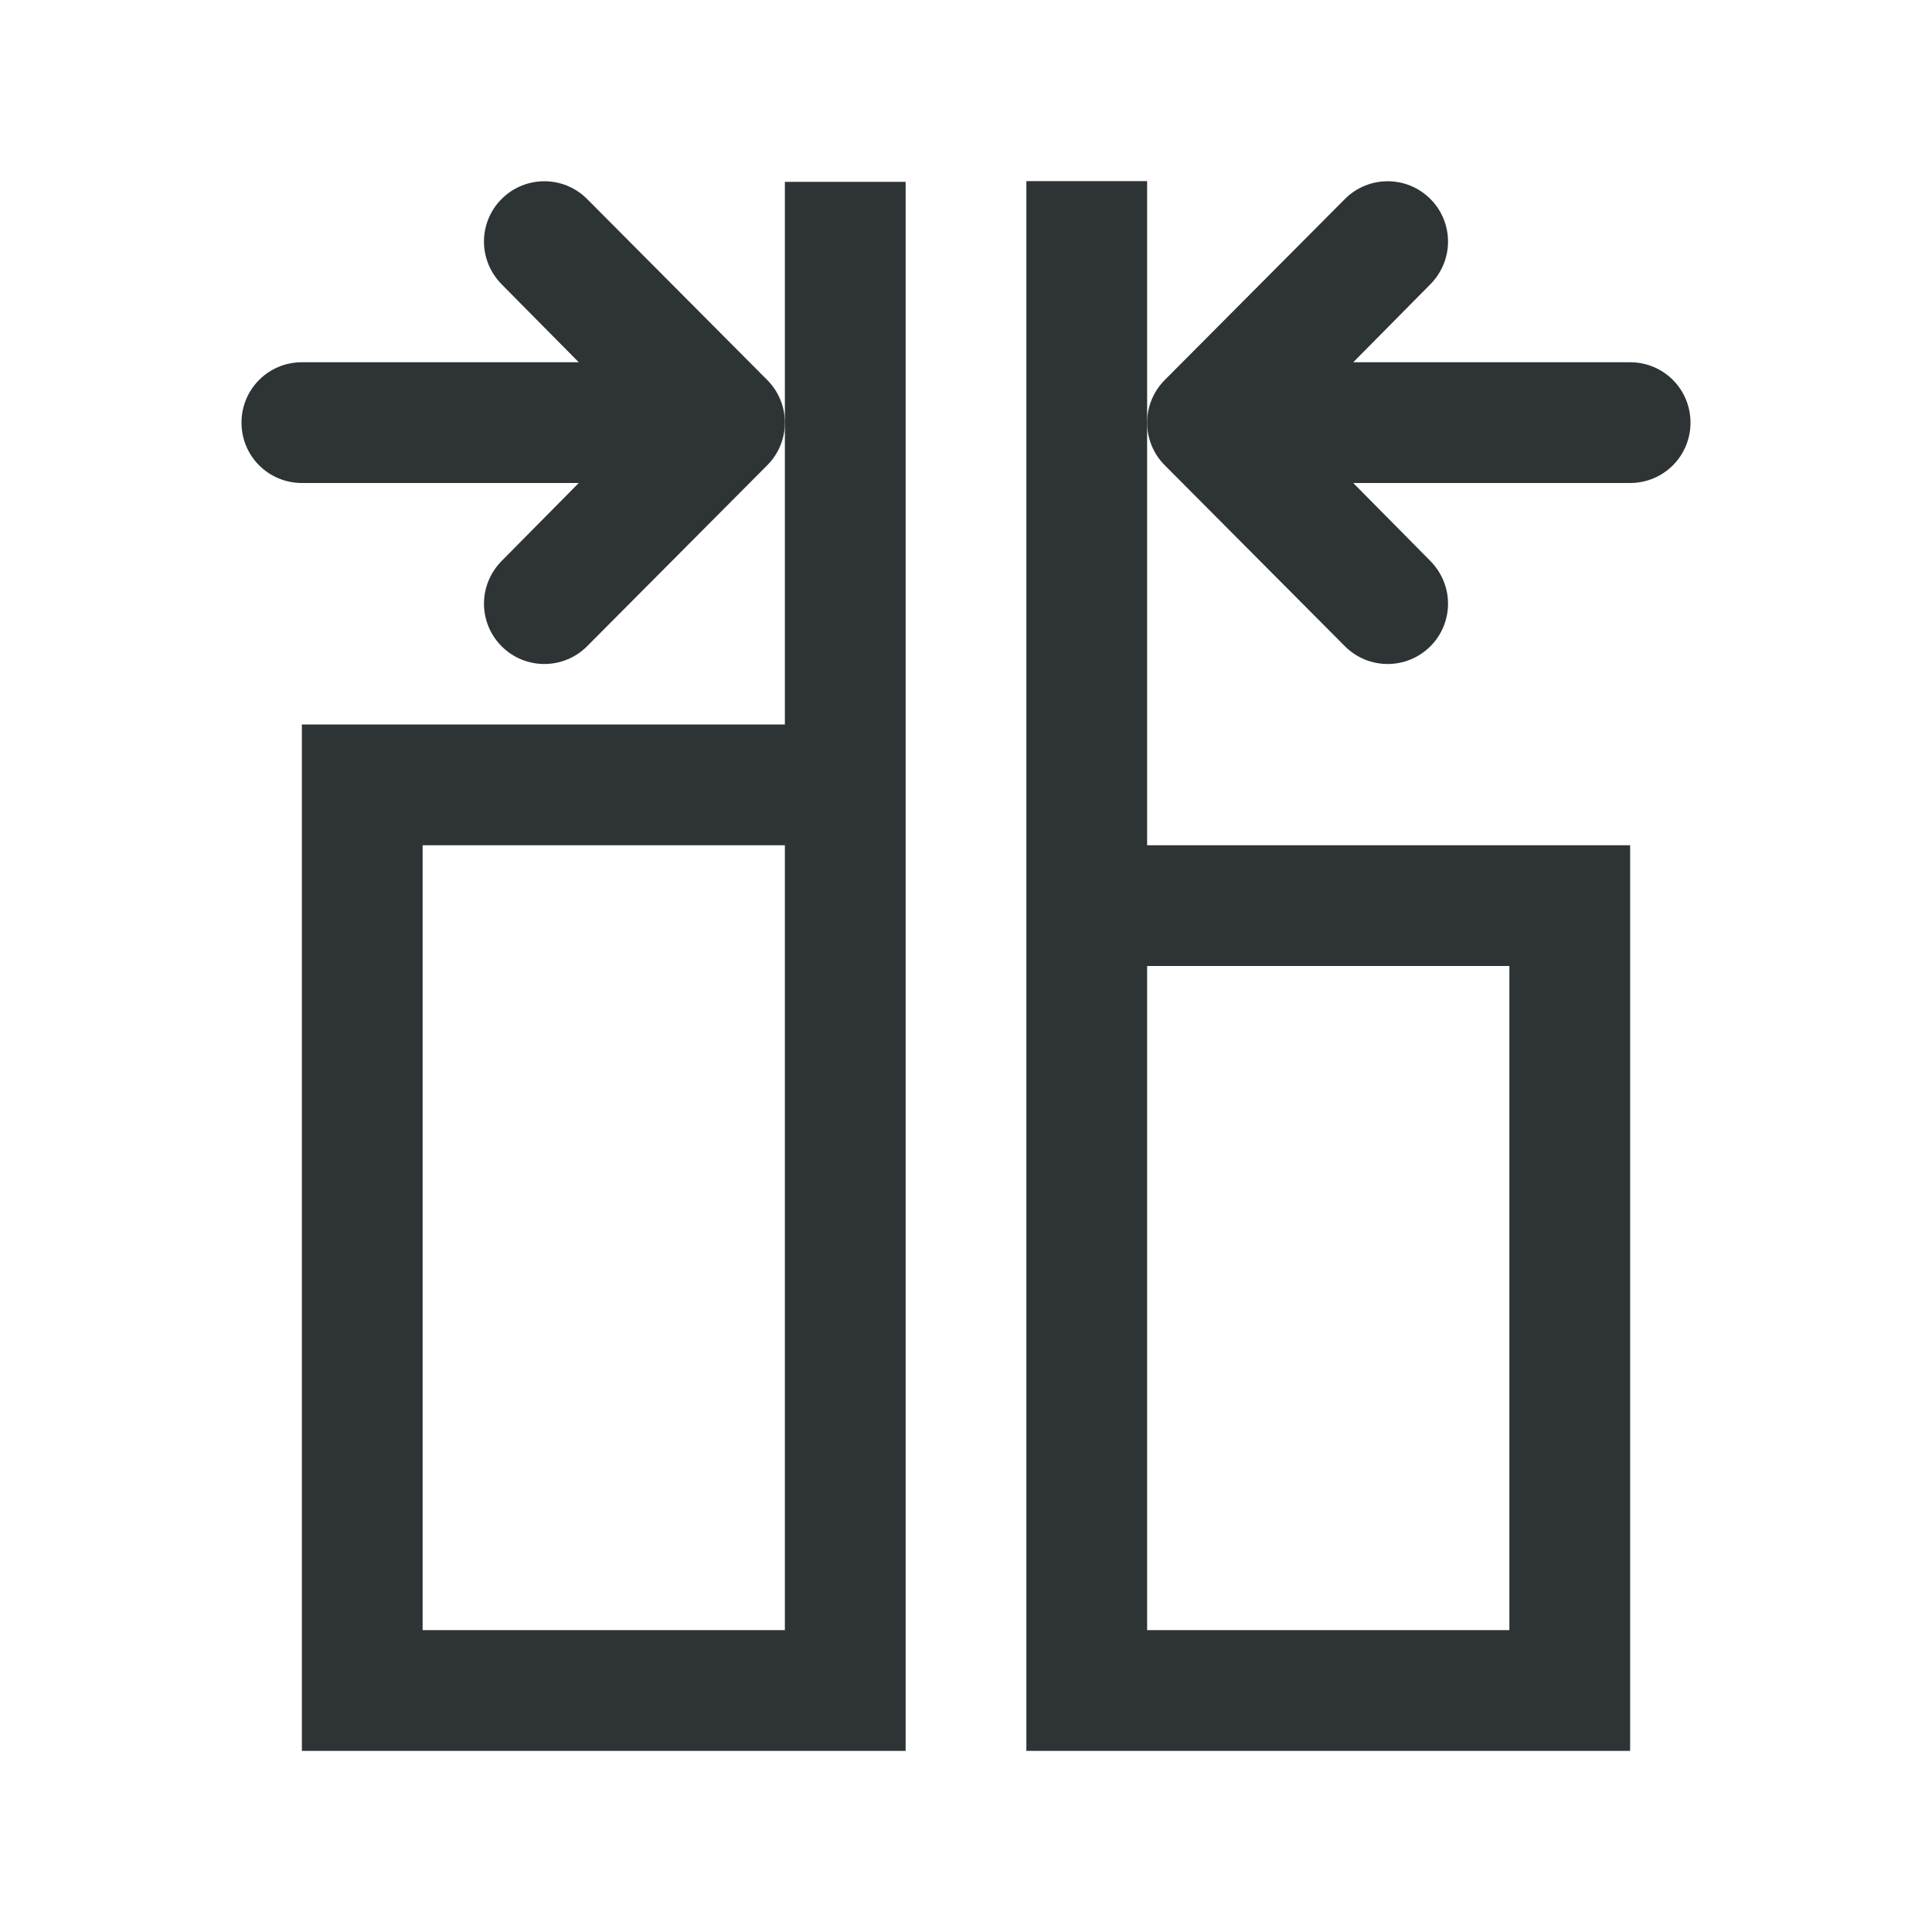
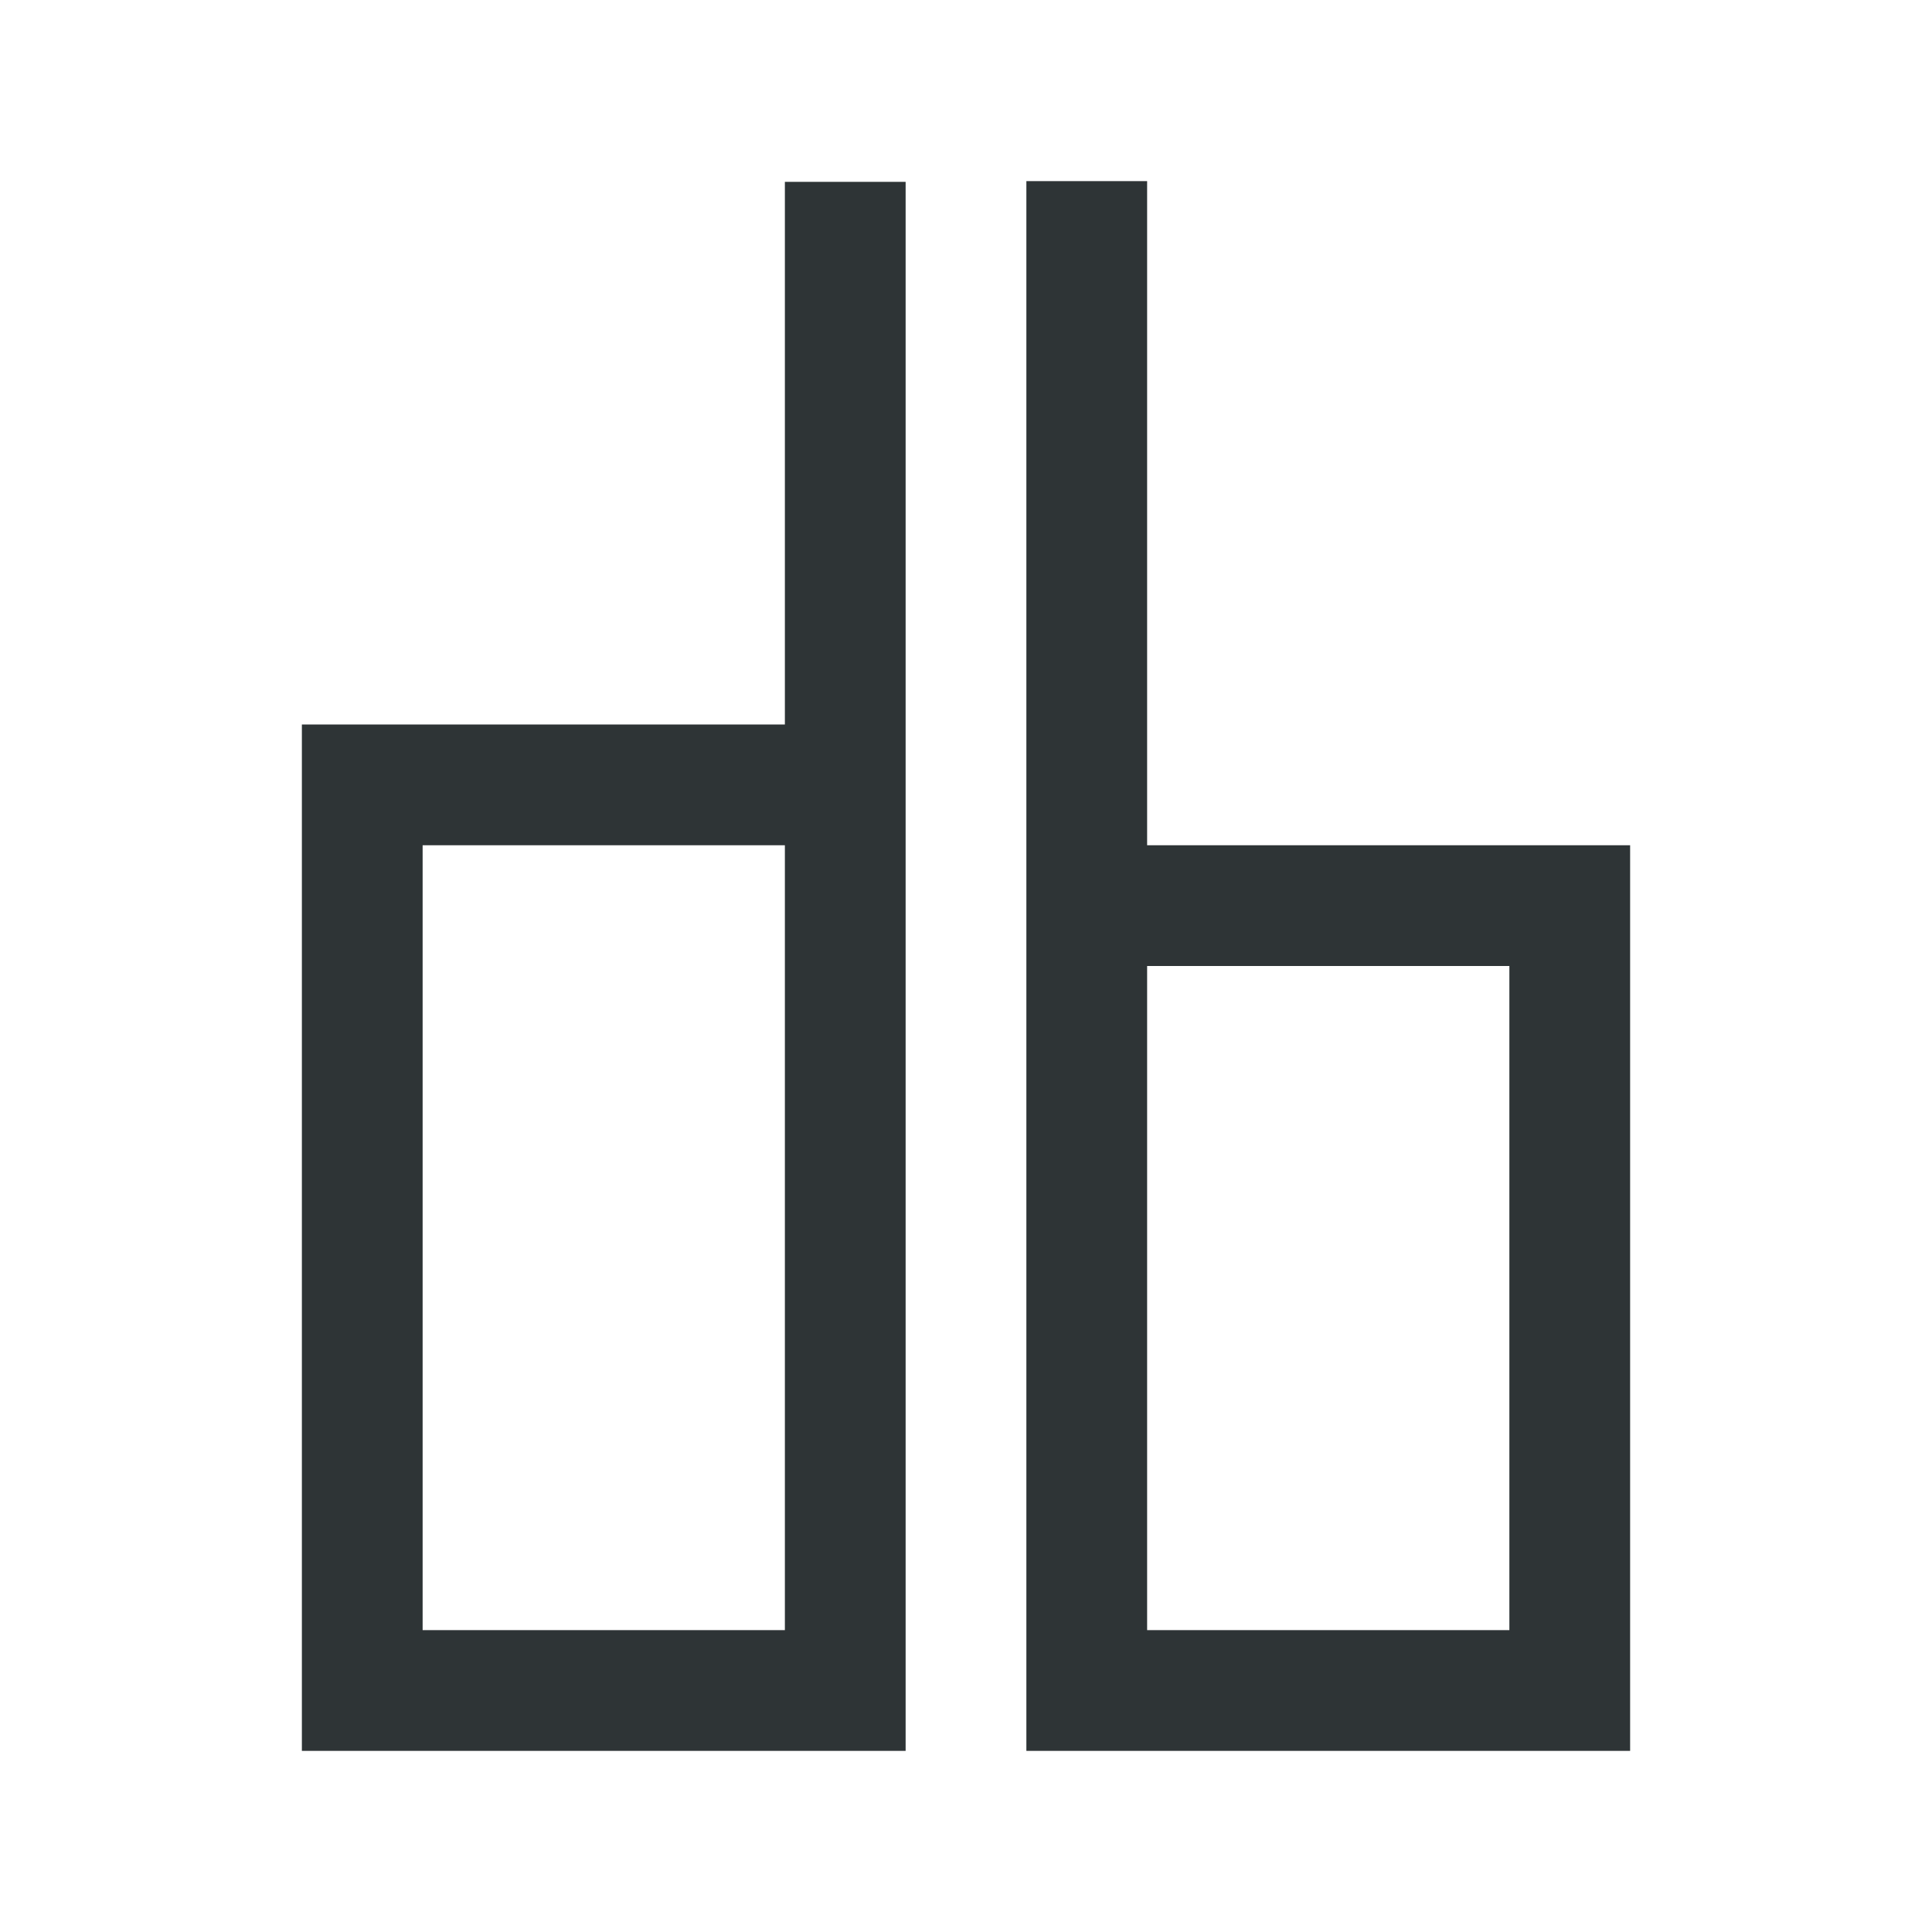
<svg xmlns="http://www.w3.org/2000/svg" height="32" viewBox="0 0 32 32" width="32">
  <g fill="#2e3436">
    <path d="m17 3v26h10v-15h-8v-11zm-4 .012v8.988h-8v17h10v-25.988zm-6 10.988h6v13h-6zm12 2h6v11h-6z" />
-     <path d="m9.016 3.002c.256 0 .512.098.707.293l2.984 2.998c.188.188.293.441.293.707s-.105.52-.293.707l-2.984 2.998c-.195.195-.451.293-.707.293s-.512-.098-.707-.293c-.187-.187-.293-.441-.293-.707 0-.266.107-.518.293-.707l1.277-1.291h-4.586c-.554 0-1-.446-1-1s.446-1 1-1h4.586l-1.277-1.291c-.186-.189-.293-.441-.293-.707 0-.266.105-.52.293-.707.195-.195.451-.293.707-.293z" />
-     <path d="m22.984 3.002c-.256 0-.512.098-.707.293l-2.984 2.998c-.188.188-.293.441-.293.707s.105.52.293.707l2.984 2.998c.195.195.451.293.707.293s.512-.098.707-.293c.188-.187.293-.441.293-.707 0-.266-.107-.518-.293-.707l-1.277-1.291h4.586c.554 0 1-.446 1-1s-.446-1-1-1h-4.586l1.277-1.291c.186-.189.293-.441.293-.707 0-.266-.105-.52-.293-.707-.195-.195-.451-.293-.707-.293z" />
  </g>
</svg>